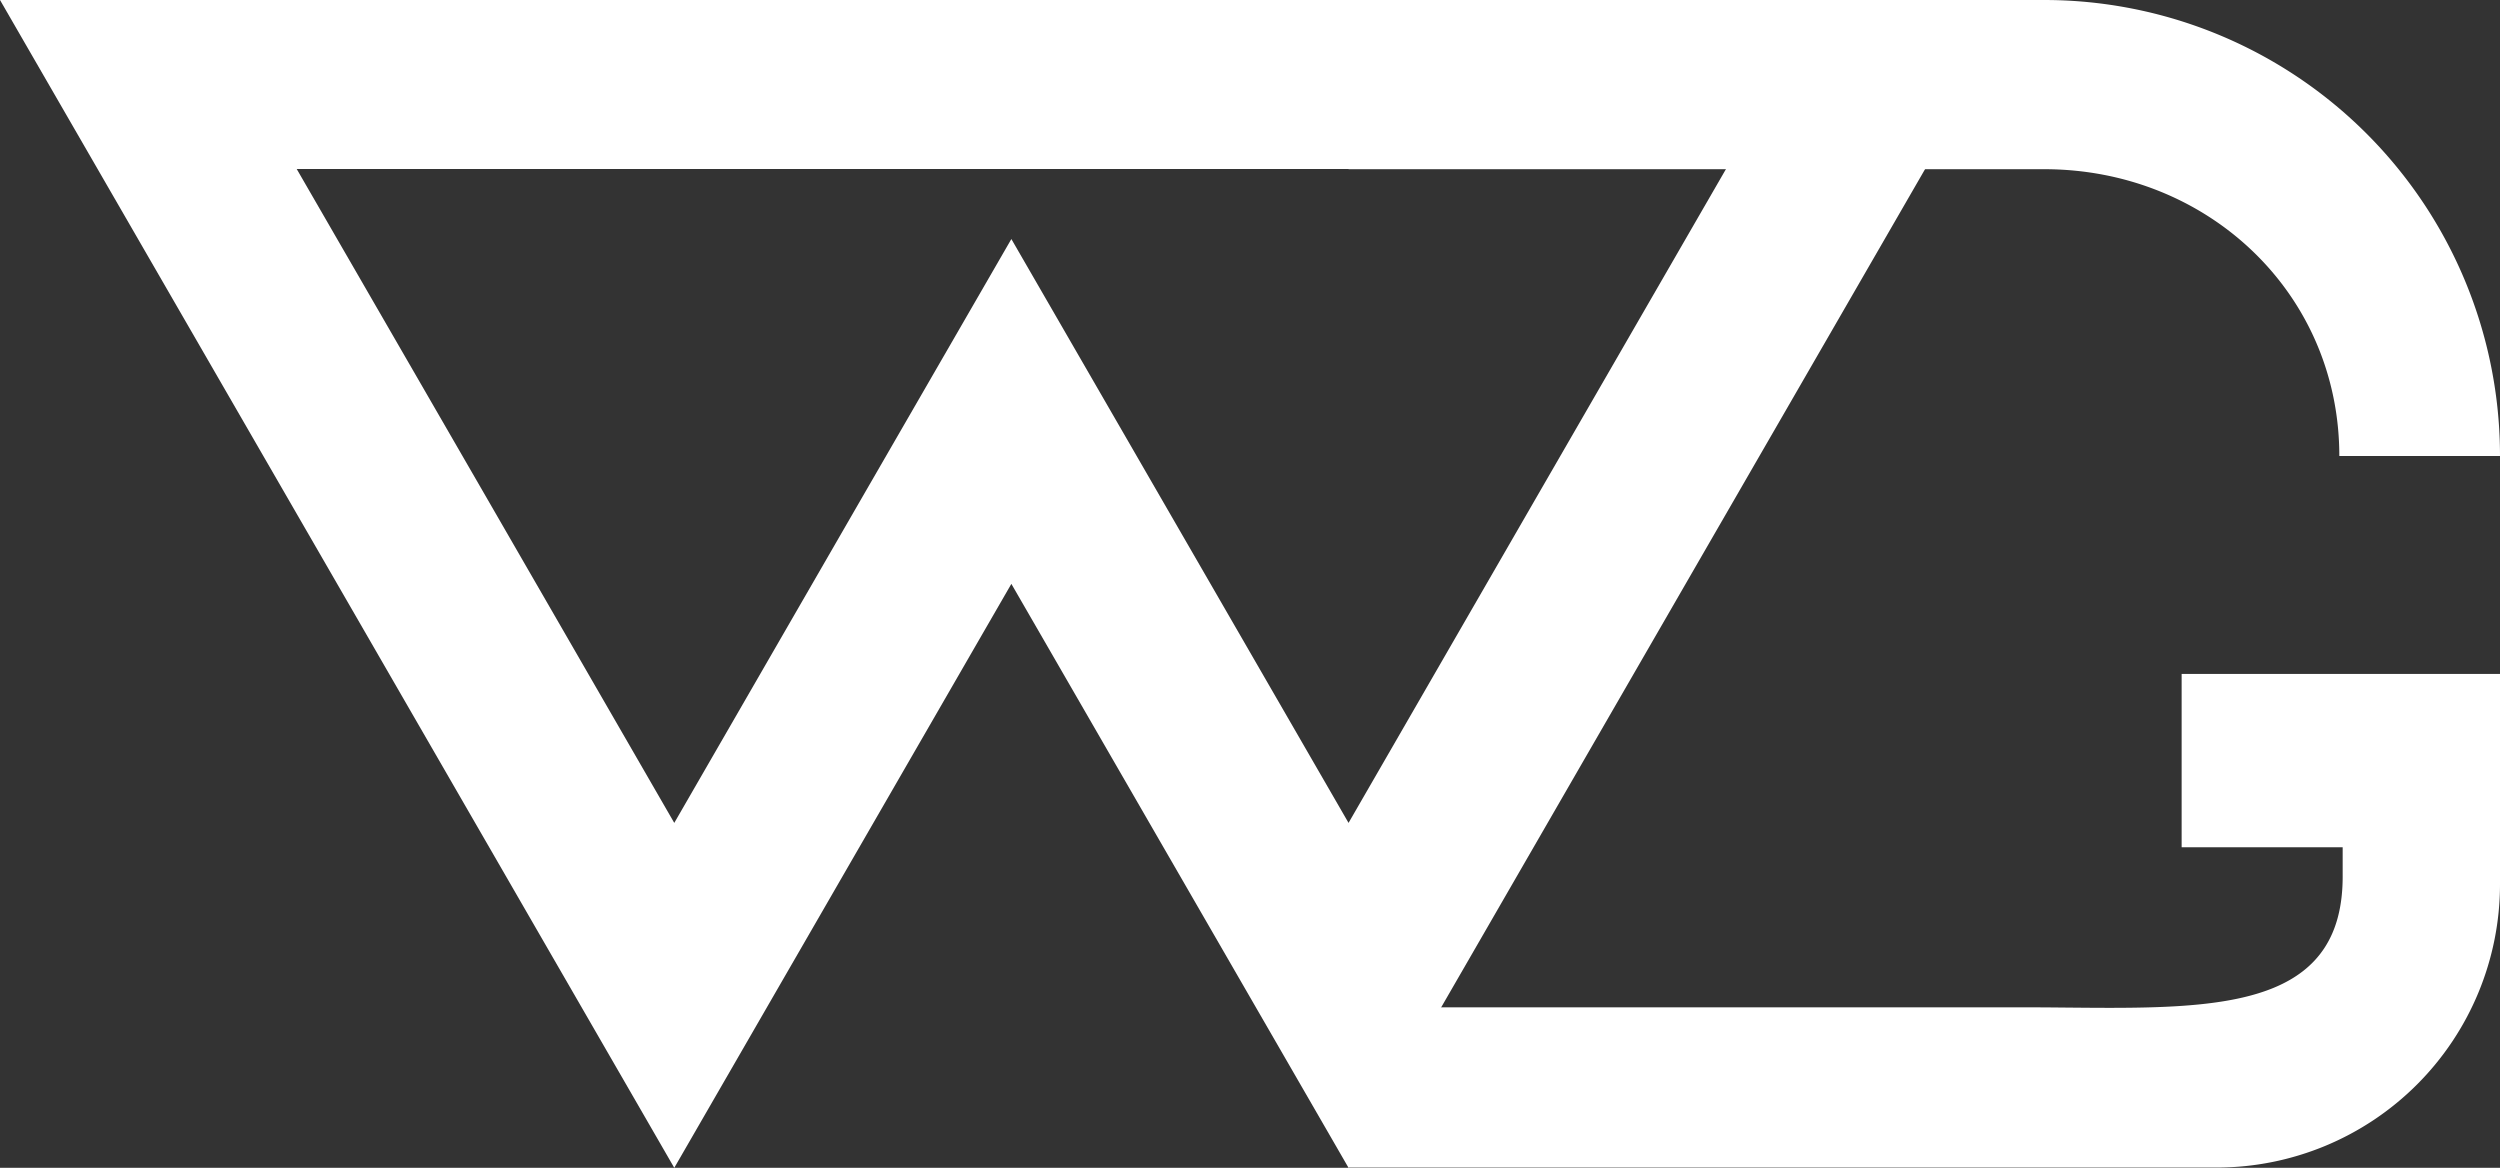
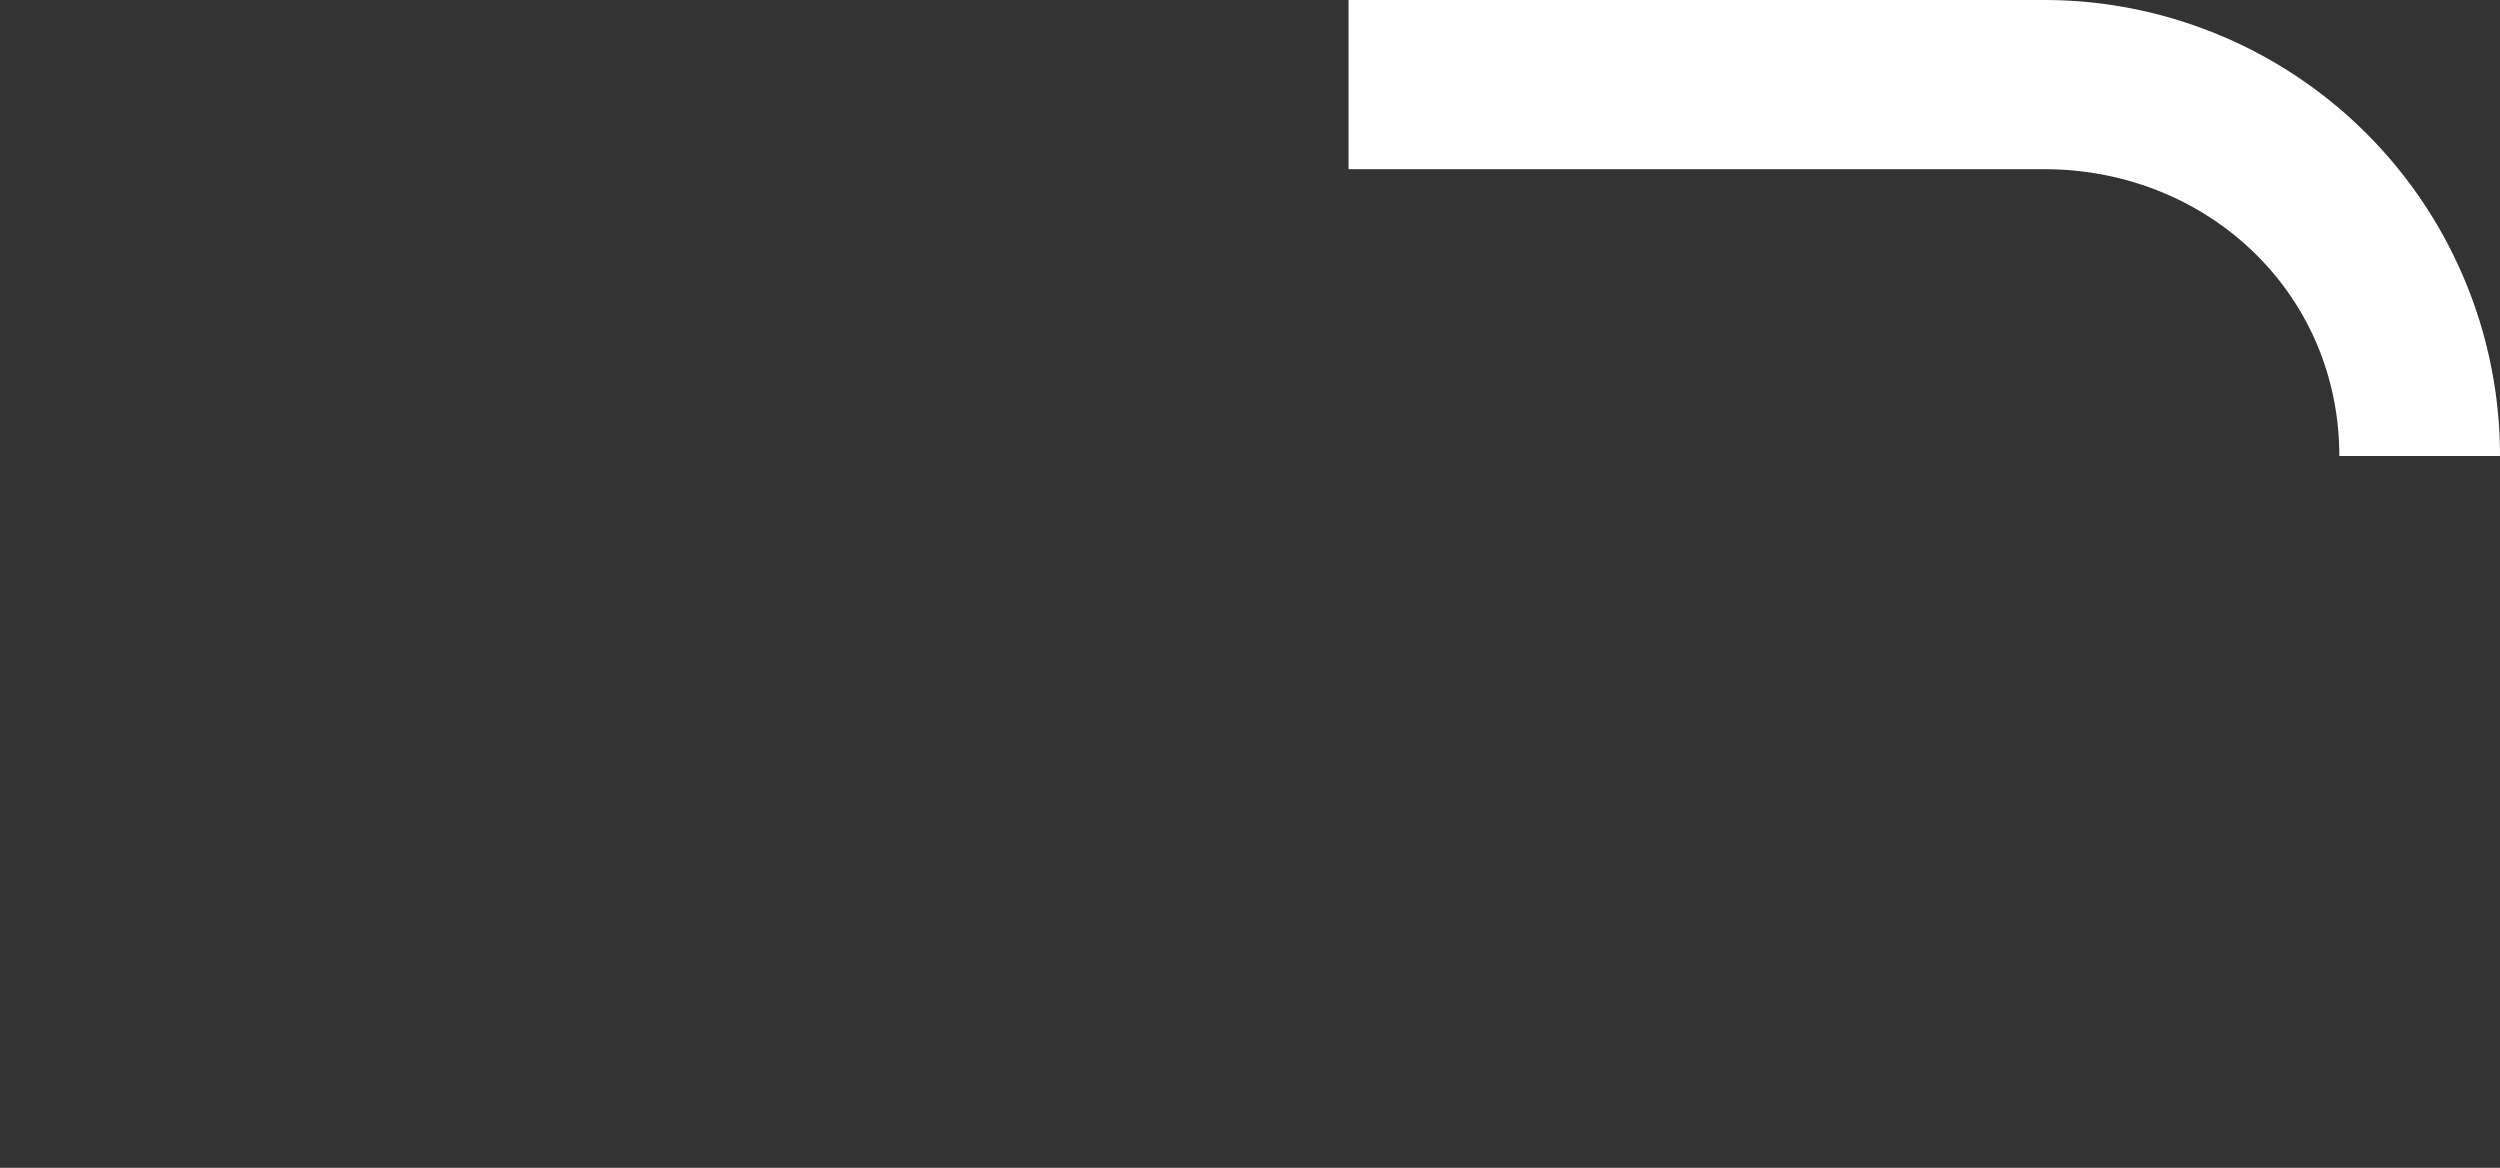
<svg xmlns="http://www.w3.org/2000/svg" viewBox="0 0 284.27 132.79">
  <rect x="0" y="0" width="284.27" height="132.79" fill="#333333" stroke="none" />
  <g id="edf82fdb-8c26-4d84-be2a-88a82d8076a4" data-name="Layer 2">
    <g id="a5a65641-1aca-4baa-a597-ea9633e43699" data-name="Layer 1">
-       <path d="M0,0,38.34,66.39l38.33,66.4L115,66.39l38.34,66.4,38.33-66.4L230,0ZM174.8,56.39,153.34,93.57,131.87,56.39,115,27.18,98.13,56.39,76.67,93.57,55.21,56.39,33.74,19.22H196.26Z" style="fill:#fff" />
      <path d="M284.27,51.85H266c0-18.53-15-32.61-33.55-32.61H153.34V0h79.09A51.84,51.84,0,0,1,284.27,51.85Z" style="fill:#fff" />
-       <path d="M284.27,76.63v23.9a32.23,32.23,0,0,1-32.18,32.23l-22.09,0H153.34V114.54H230c3.36,0,6.67.06,9.84.06,14.76,0,26.54-1.22,26.54-14.93V96.34H248.07V76.63Z" style="fill:#fff" />
    </g>
  </g>
</svg>